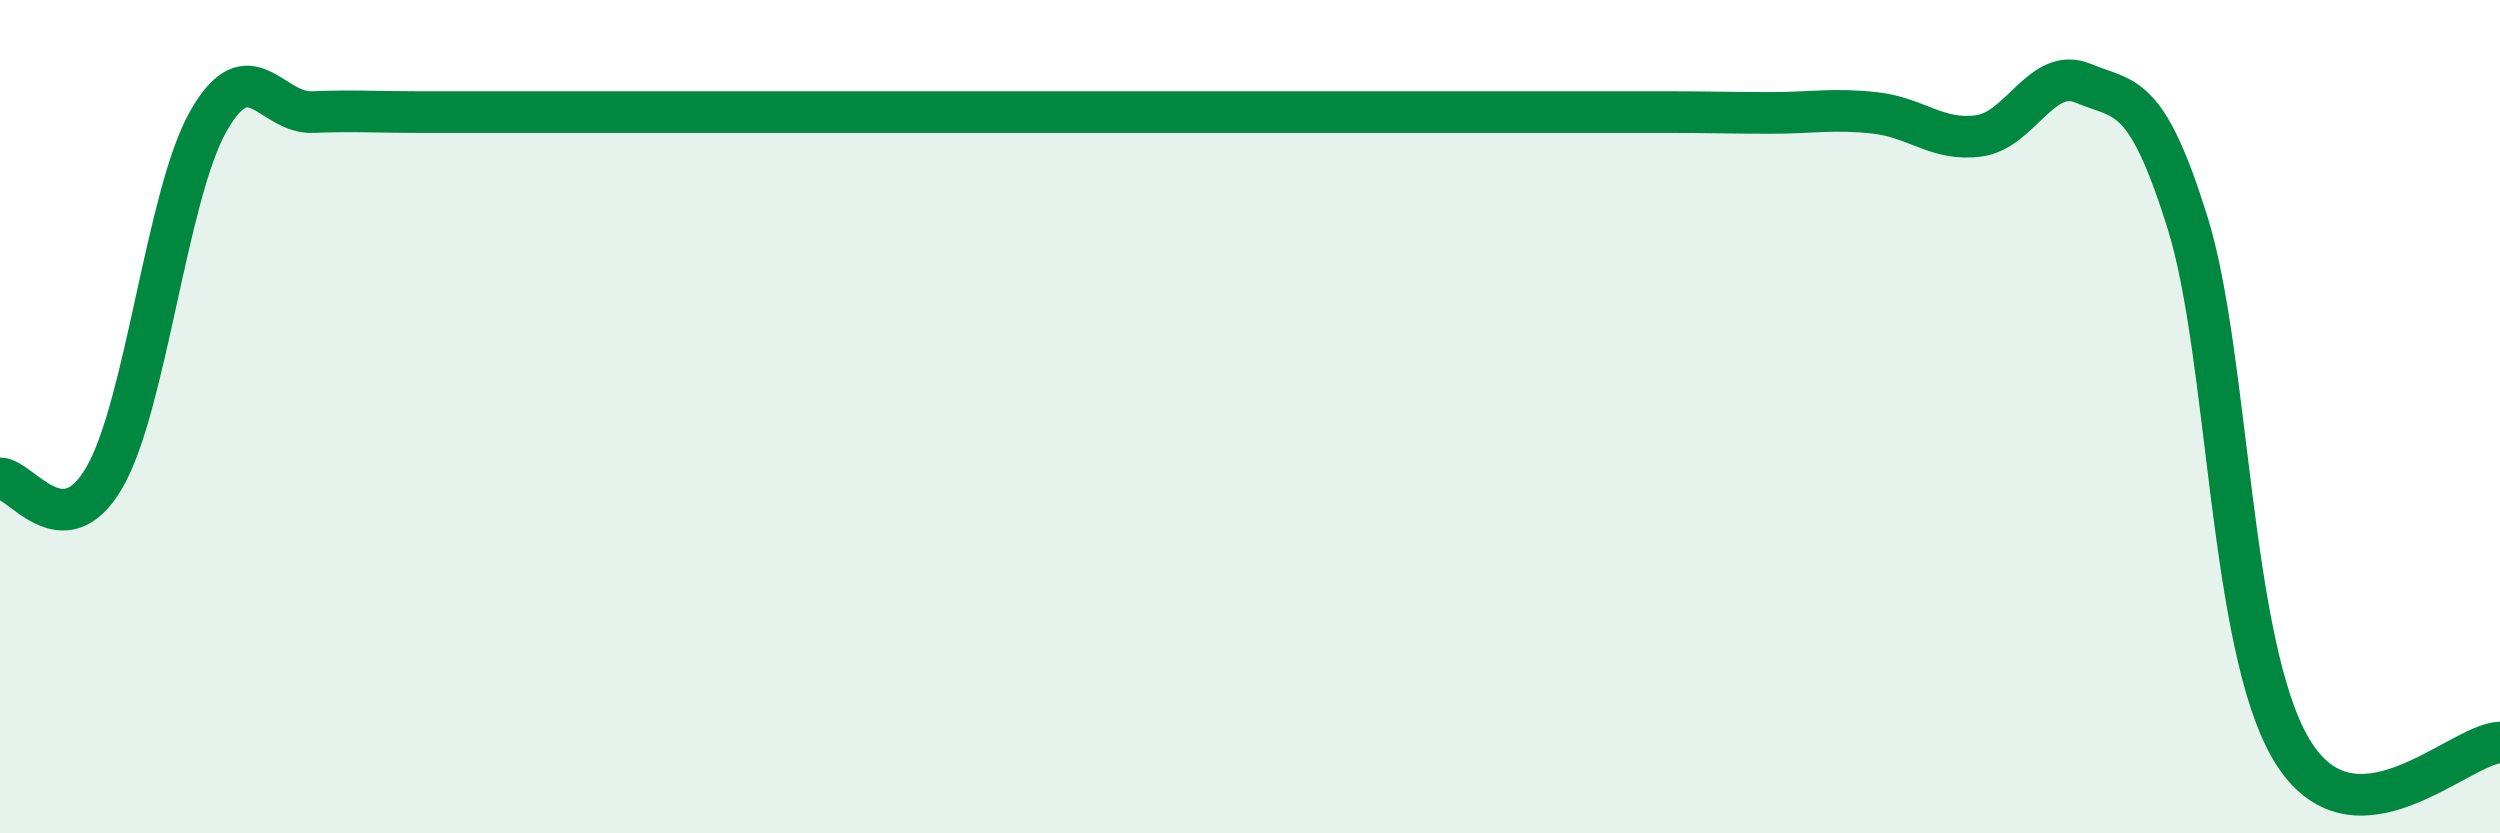
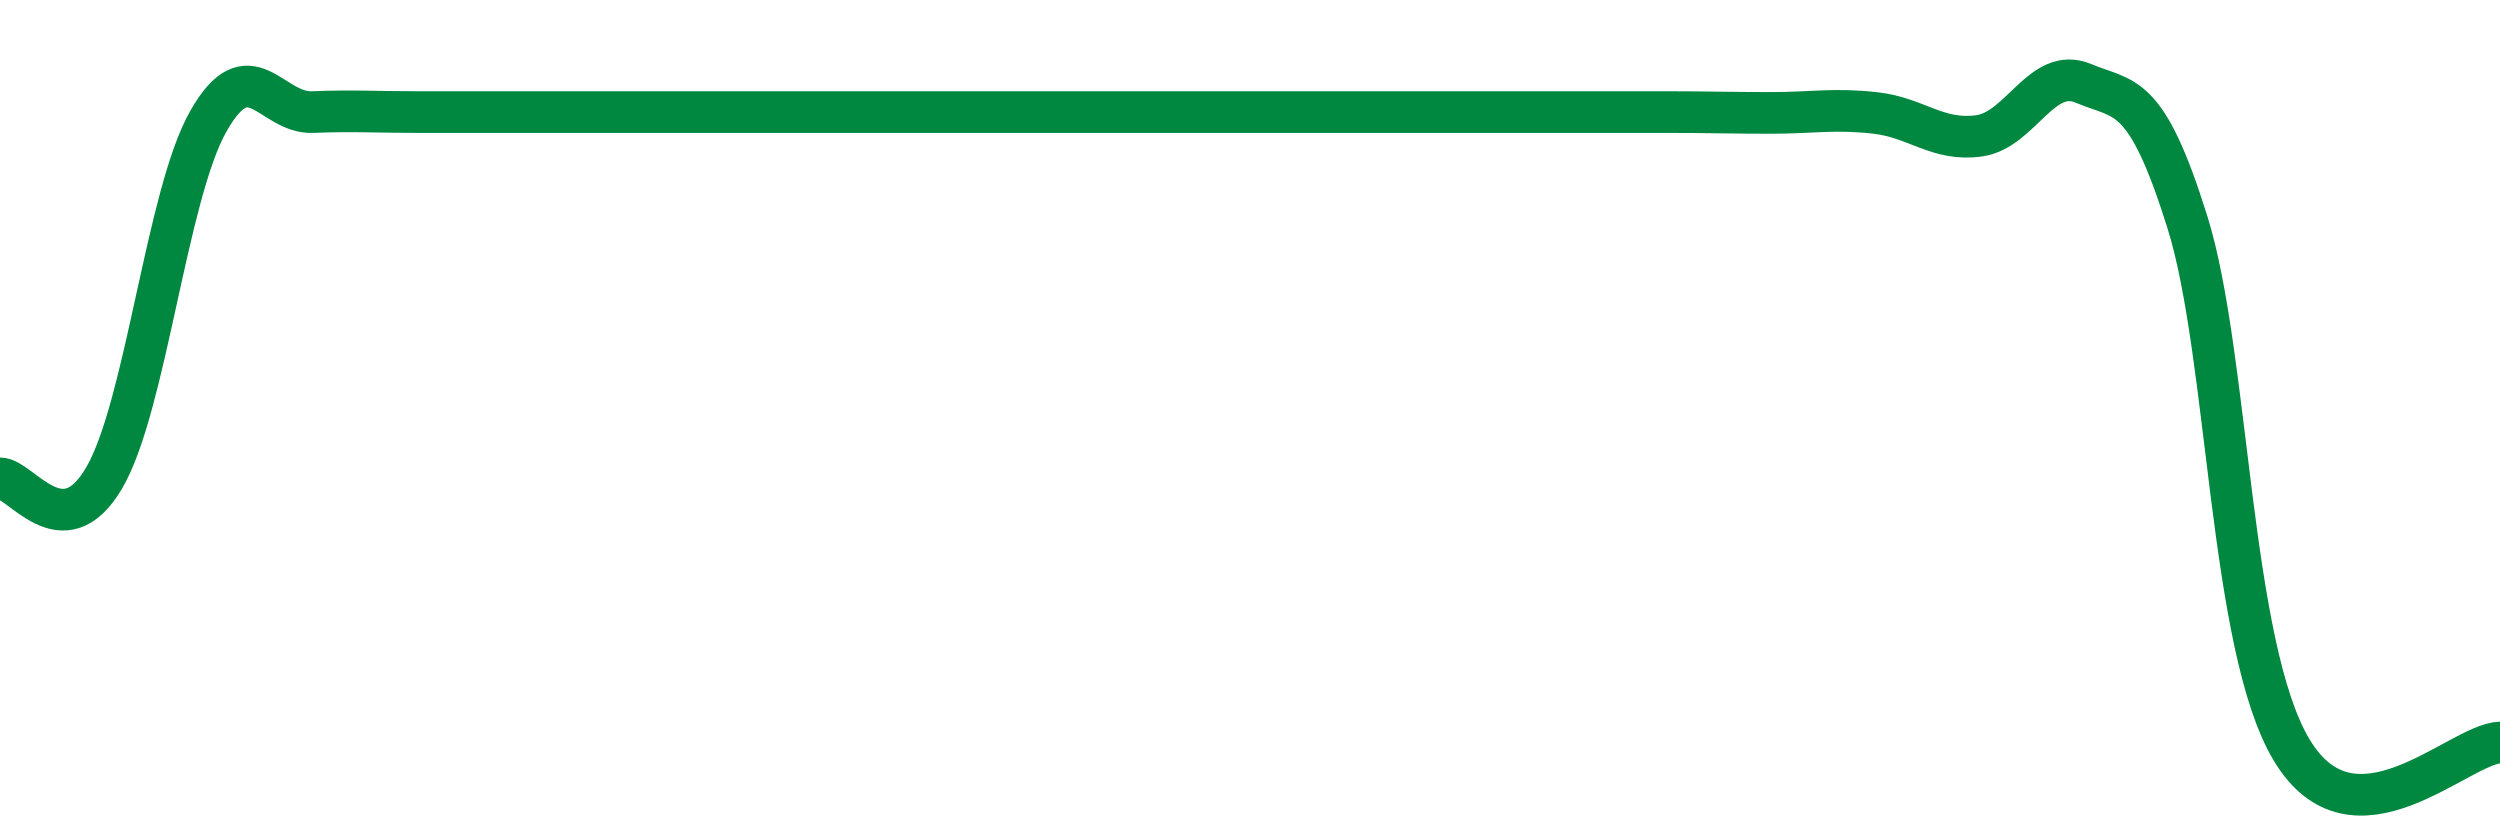
<svg xmlns="http://www.w3.org/2000/svg" width="60" height="20" viewBox="0 0 60 20">
-   <path d="M 0,11.48 C 0.5,11.48 1.5,13.18 2.5,11.47 C 3.5,9.76 4,4.67 5,2.91 C 6,1.15 6.5,2.73 7.5,2.69 C 8.5,2.65 9,2.69 10,2.69 C 11,2.69 11.5,2.69 12.5,2.69 C 13.5,2.69 14,2.69 15,2.69 C 16,2.69 16.5,2.69 17.5,2.69 C 18.5,2.69 19,2.69 20,2.69 C 21,2.69 21.5,2.69 22.5,2.69 C 23.5,2.69 24,2.69 25,2.69 C 26,2.69 26.5,2.69 27.5,2.69 C 28.5,2.69 29,2.69 30,2.69 C 31,2.69 31.5,2.69 32.5,2.69 C 33.5,2.69 34,2.69 35,2.69 C 36,2.69 36.5,2.69 37.5,2.69 C 38.5,2.69 39,2.69 40,2.69 C 41,2.69 41.5,2.71 42.5,2.71 C 43.5,2.71 44,2.6 45,2.71 C 46,2.82 46.5,3.4 47.5,3.26 C 48.5,3.12 49,1.58 50,2 C 51,2.42 51.5,2.14 52.5,5.34 C 53.5,8.54 53.5,15.5 55,18 C 56.5,20.5 59,17.86 60,17.82L60 20L0 20Z" fill="#008740" opacity="0.1" stroke-linecap="round" stroke-linejoin="round" />
  <path d="M 0,11.48 C 0.5,11.48 1.5,13.18 2.5,11.47 C 3.5,9.76 4,4.67 5,2.91 C 6,1.15 6.5,2.73 7.5,2.69 C 8.5,2.65 9,2.69 10,2.69 C 11,2.69 11.5,2.69 12.5,2.69 C 13.5,2.69 14,2.69 15,2.69 C 16,2.69 16.5,2.69 17.5,2.69 C 18.5,2.69 19,2.69 20,2.69 C 21,2.69 21.5,2.69 22.5,2.69 C 23.5,2.69 24,2.69 25,2.69 C 26,2.69 26.5,2.69 27.5,2.69 C 28.5,2.69 29,2.69 30,2.69 C 31,2.69 31.5,2.69 32.5,2.69 C 33.5,2.69 34,2.69 35,2.69 C 36,2.69 36.5,2.69 37.5,2.69 C 38.5,2.69 39,2.69 40,2.69 C 41,2.69 41.5,2.71 42.5,2.71 C 43.5,2.71 44,2.6 45,2.71 C 46,2.82 46.5,3.4 47.5,3.26 C 48.5,3.12 49,1.58 50,2 C 51,2.42 51.5,2.14 52.5,5.34 C 53.5,8.54 53.5,15.5 55,18 C 56.5,20.5 59,17.86 60,17.82" stroke="#008740" stroke-width="1" fill="none" stroke-linecap="round" stroke-linejoin="round" />
</svg>